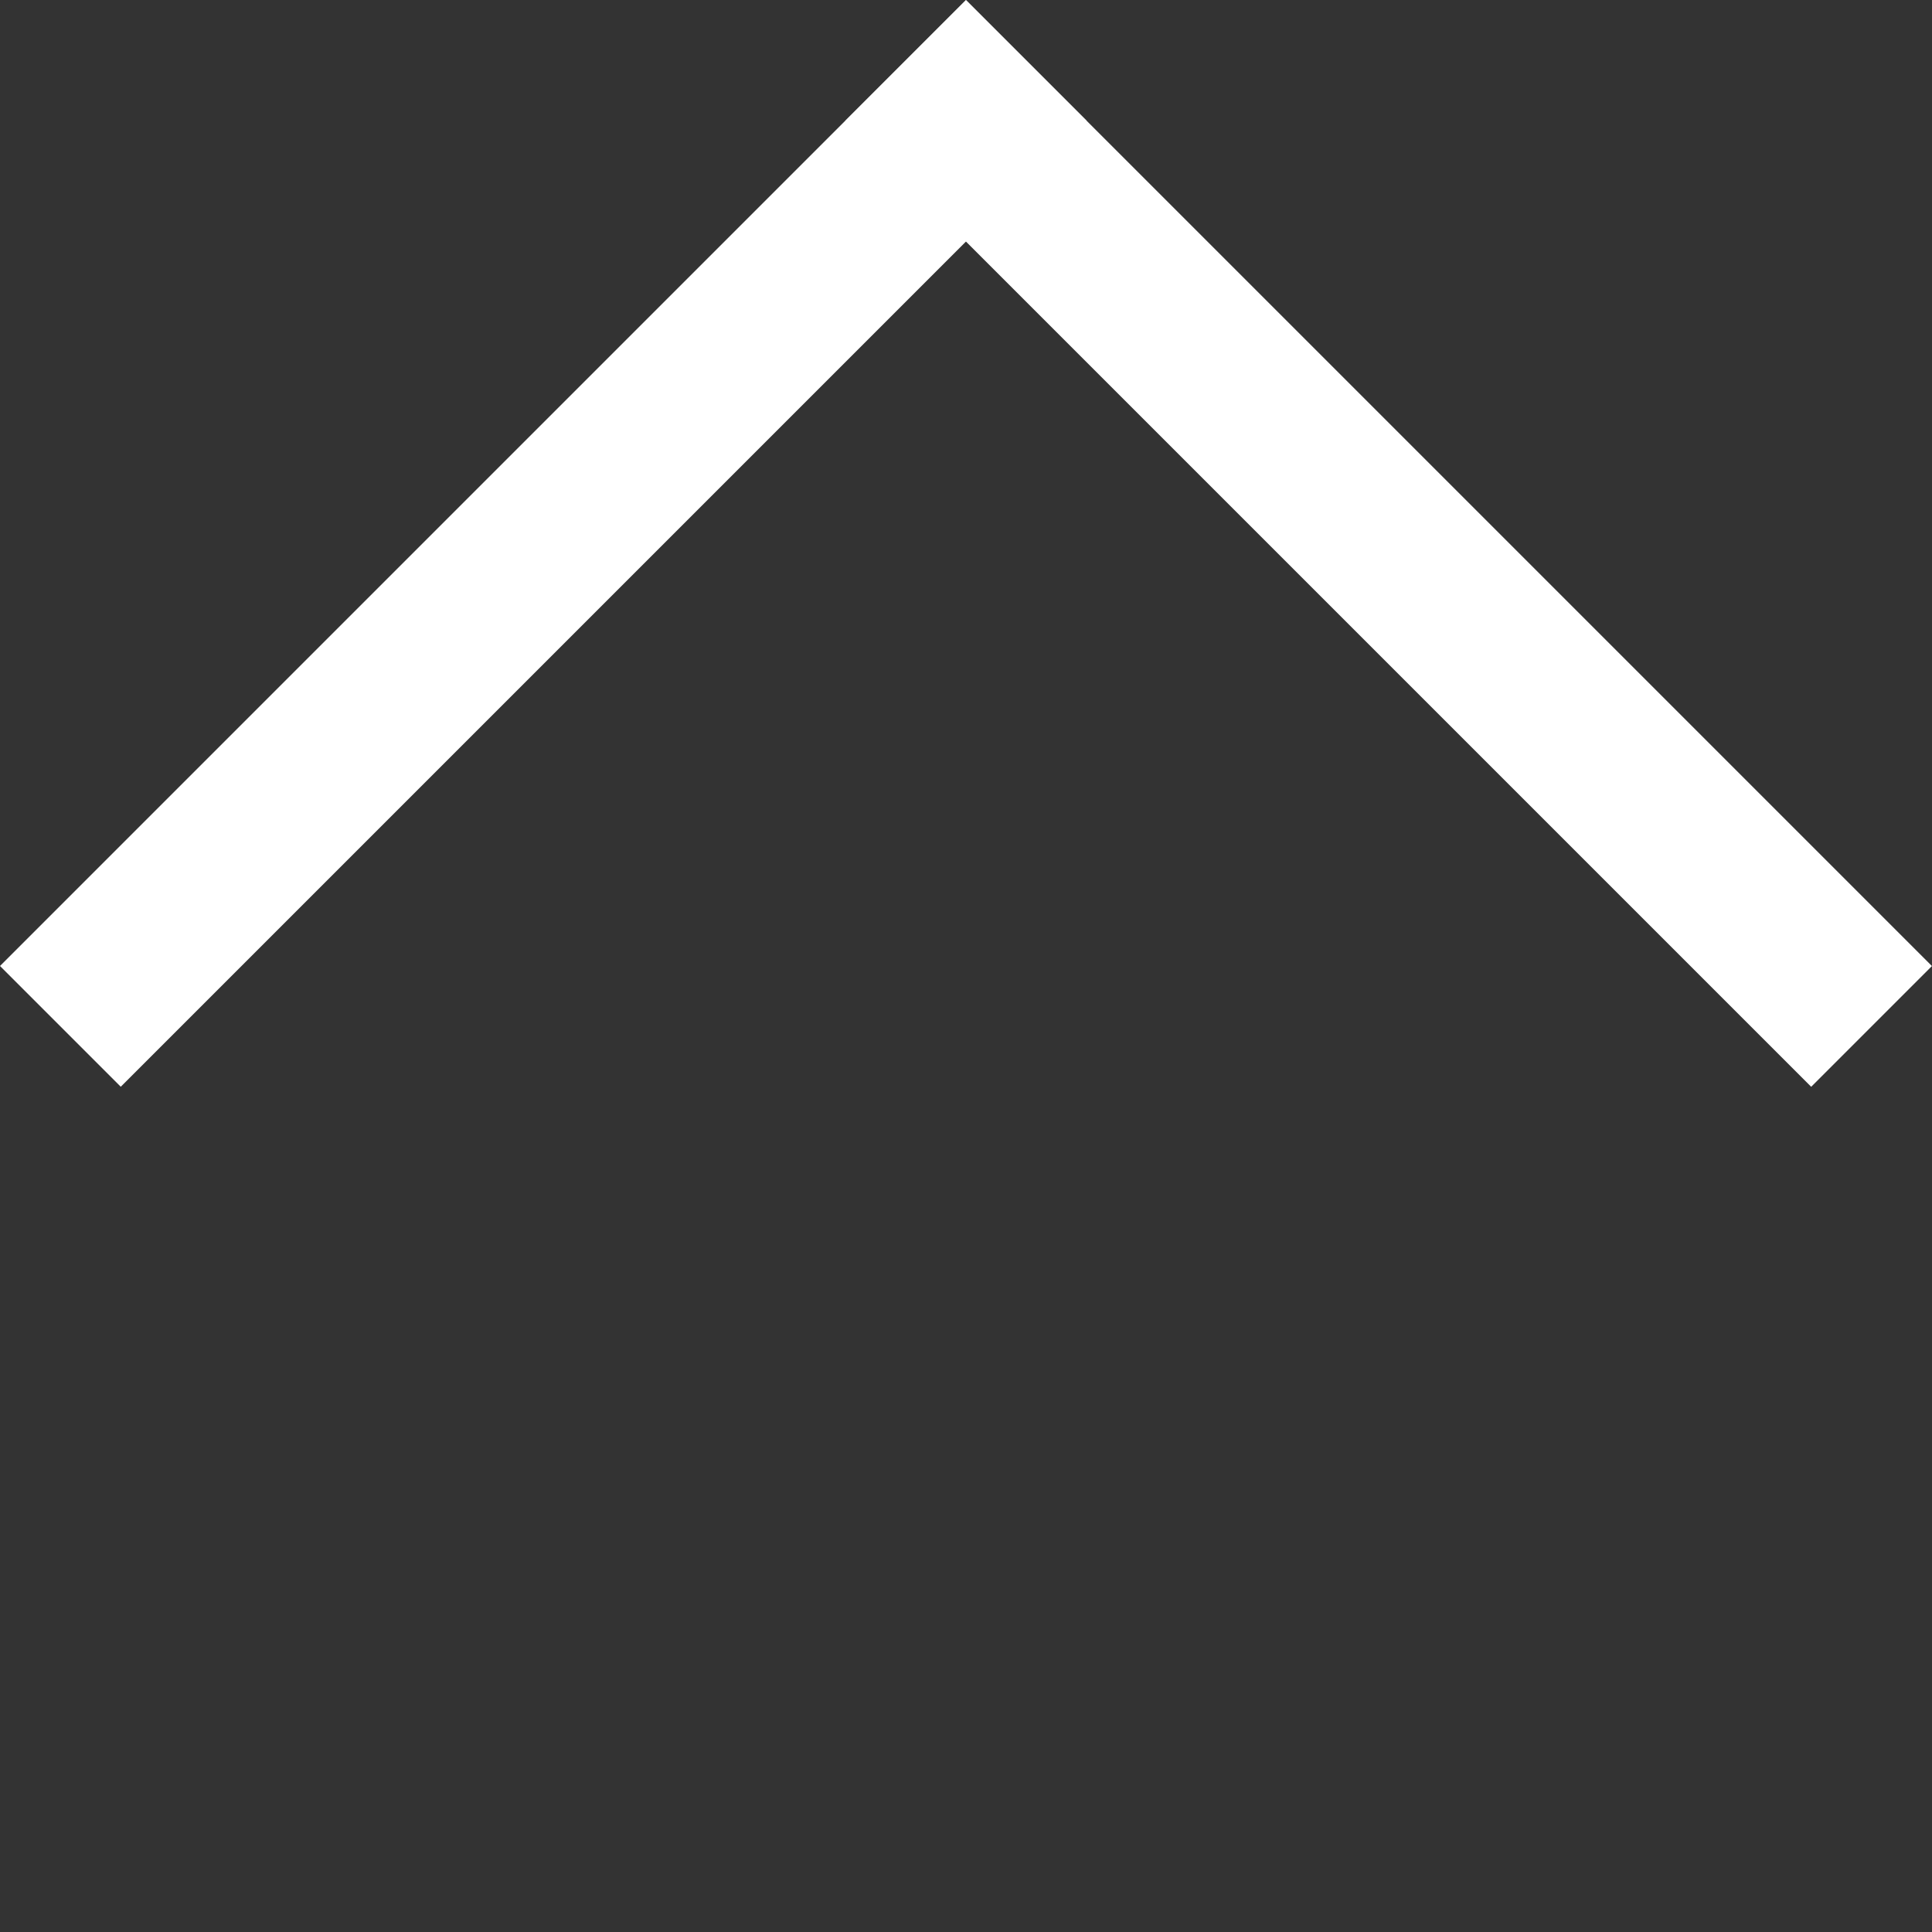
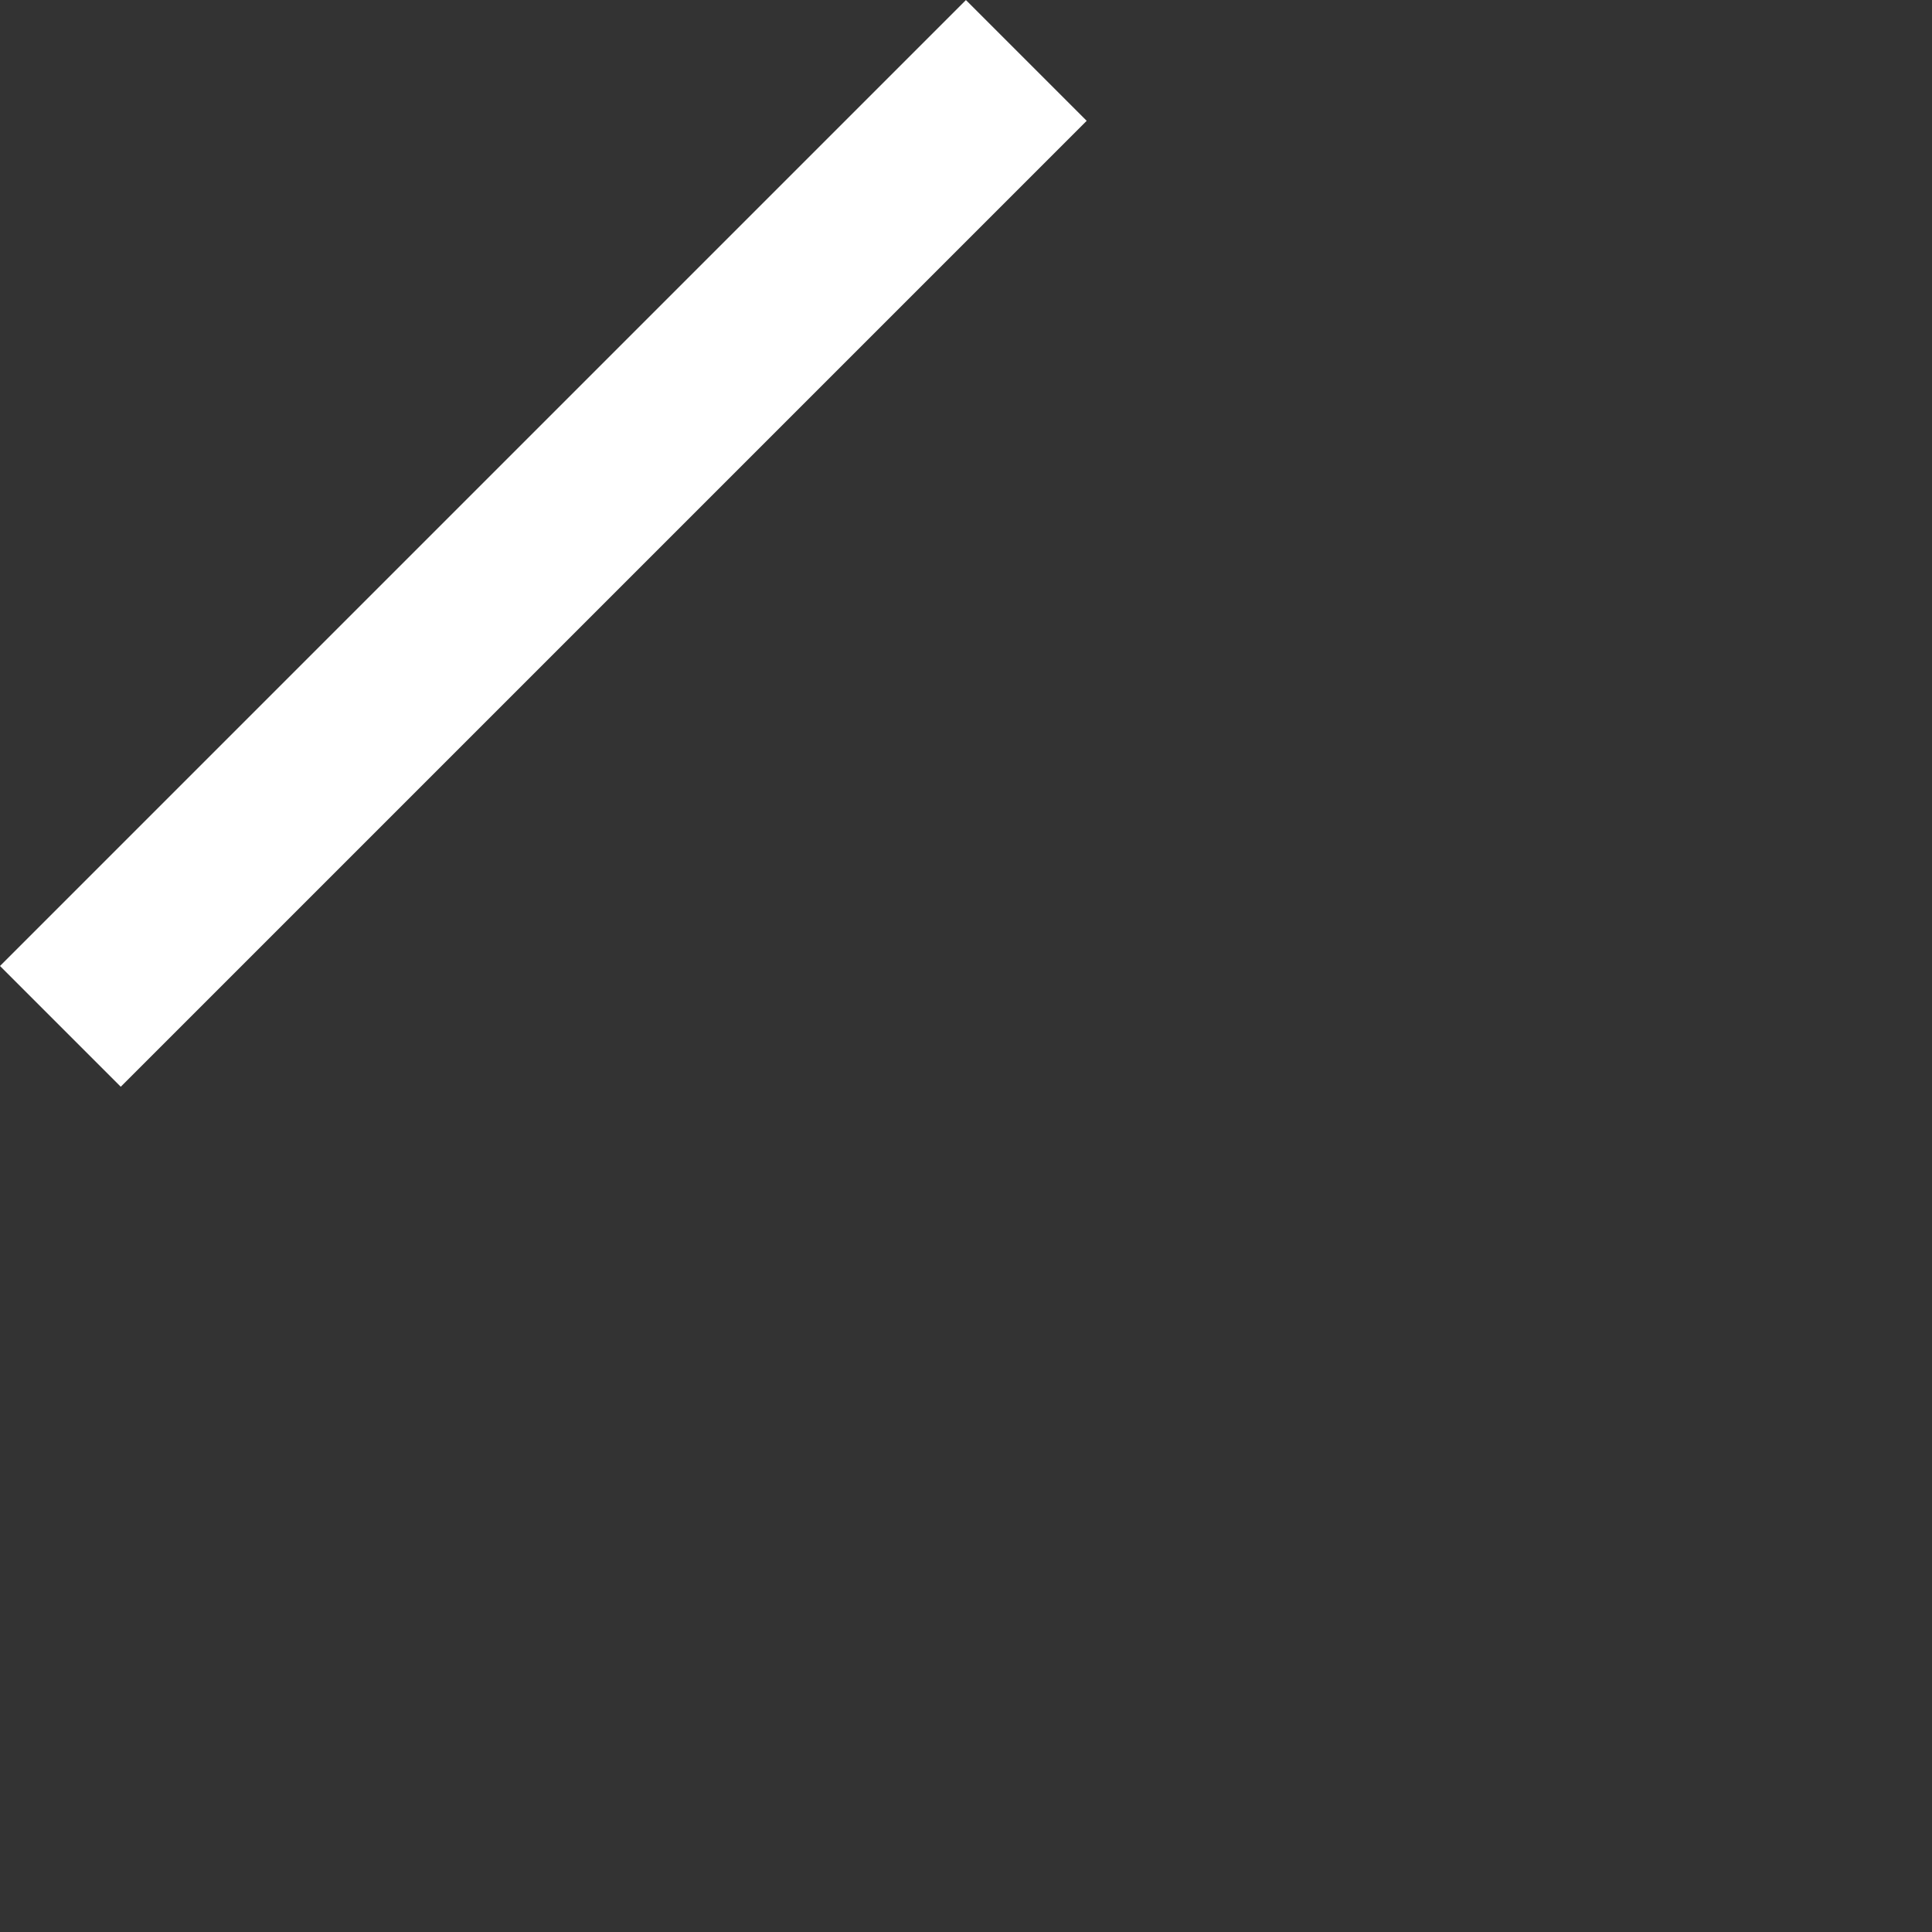
<svg xmlns="http://www.w3.org/2000/svg" width="18" height="18" viewBox="0 0 18 18" fill="none">
  <rect x="0" y="0" width="18" height="18" fill="#333333" stroke="none" />
  <rect y="9" width="12.727" height="1.591" transform="rotate(-45 0 9)" fill="white" />
-   <rect x="7.875" y="1.126" width="1.591" height="12.727" transform="rotate(-45 7.875 1.126)" fill="white" />
</svg>